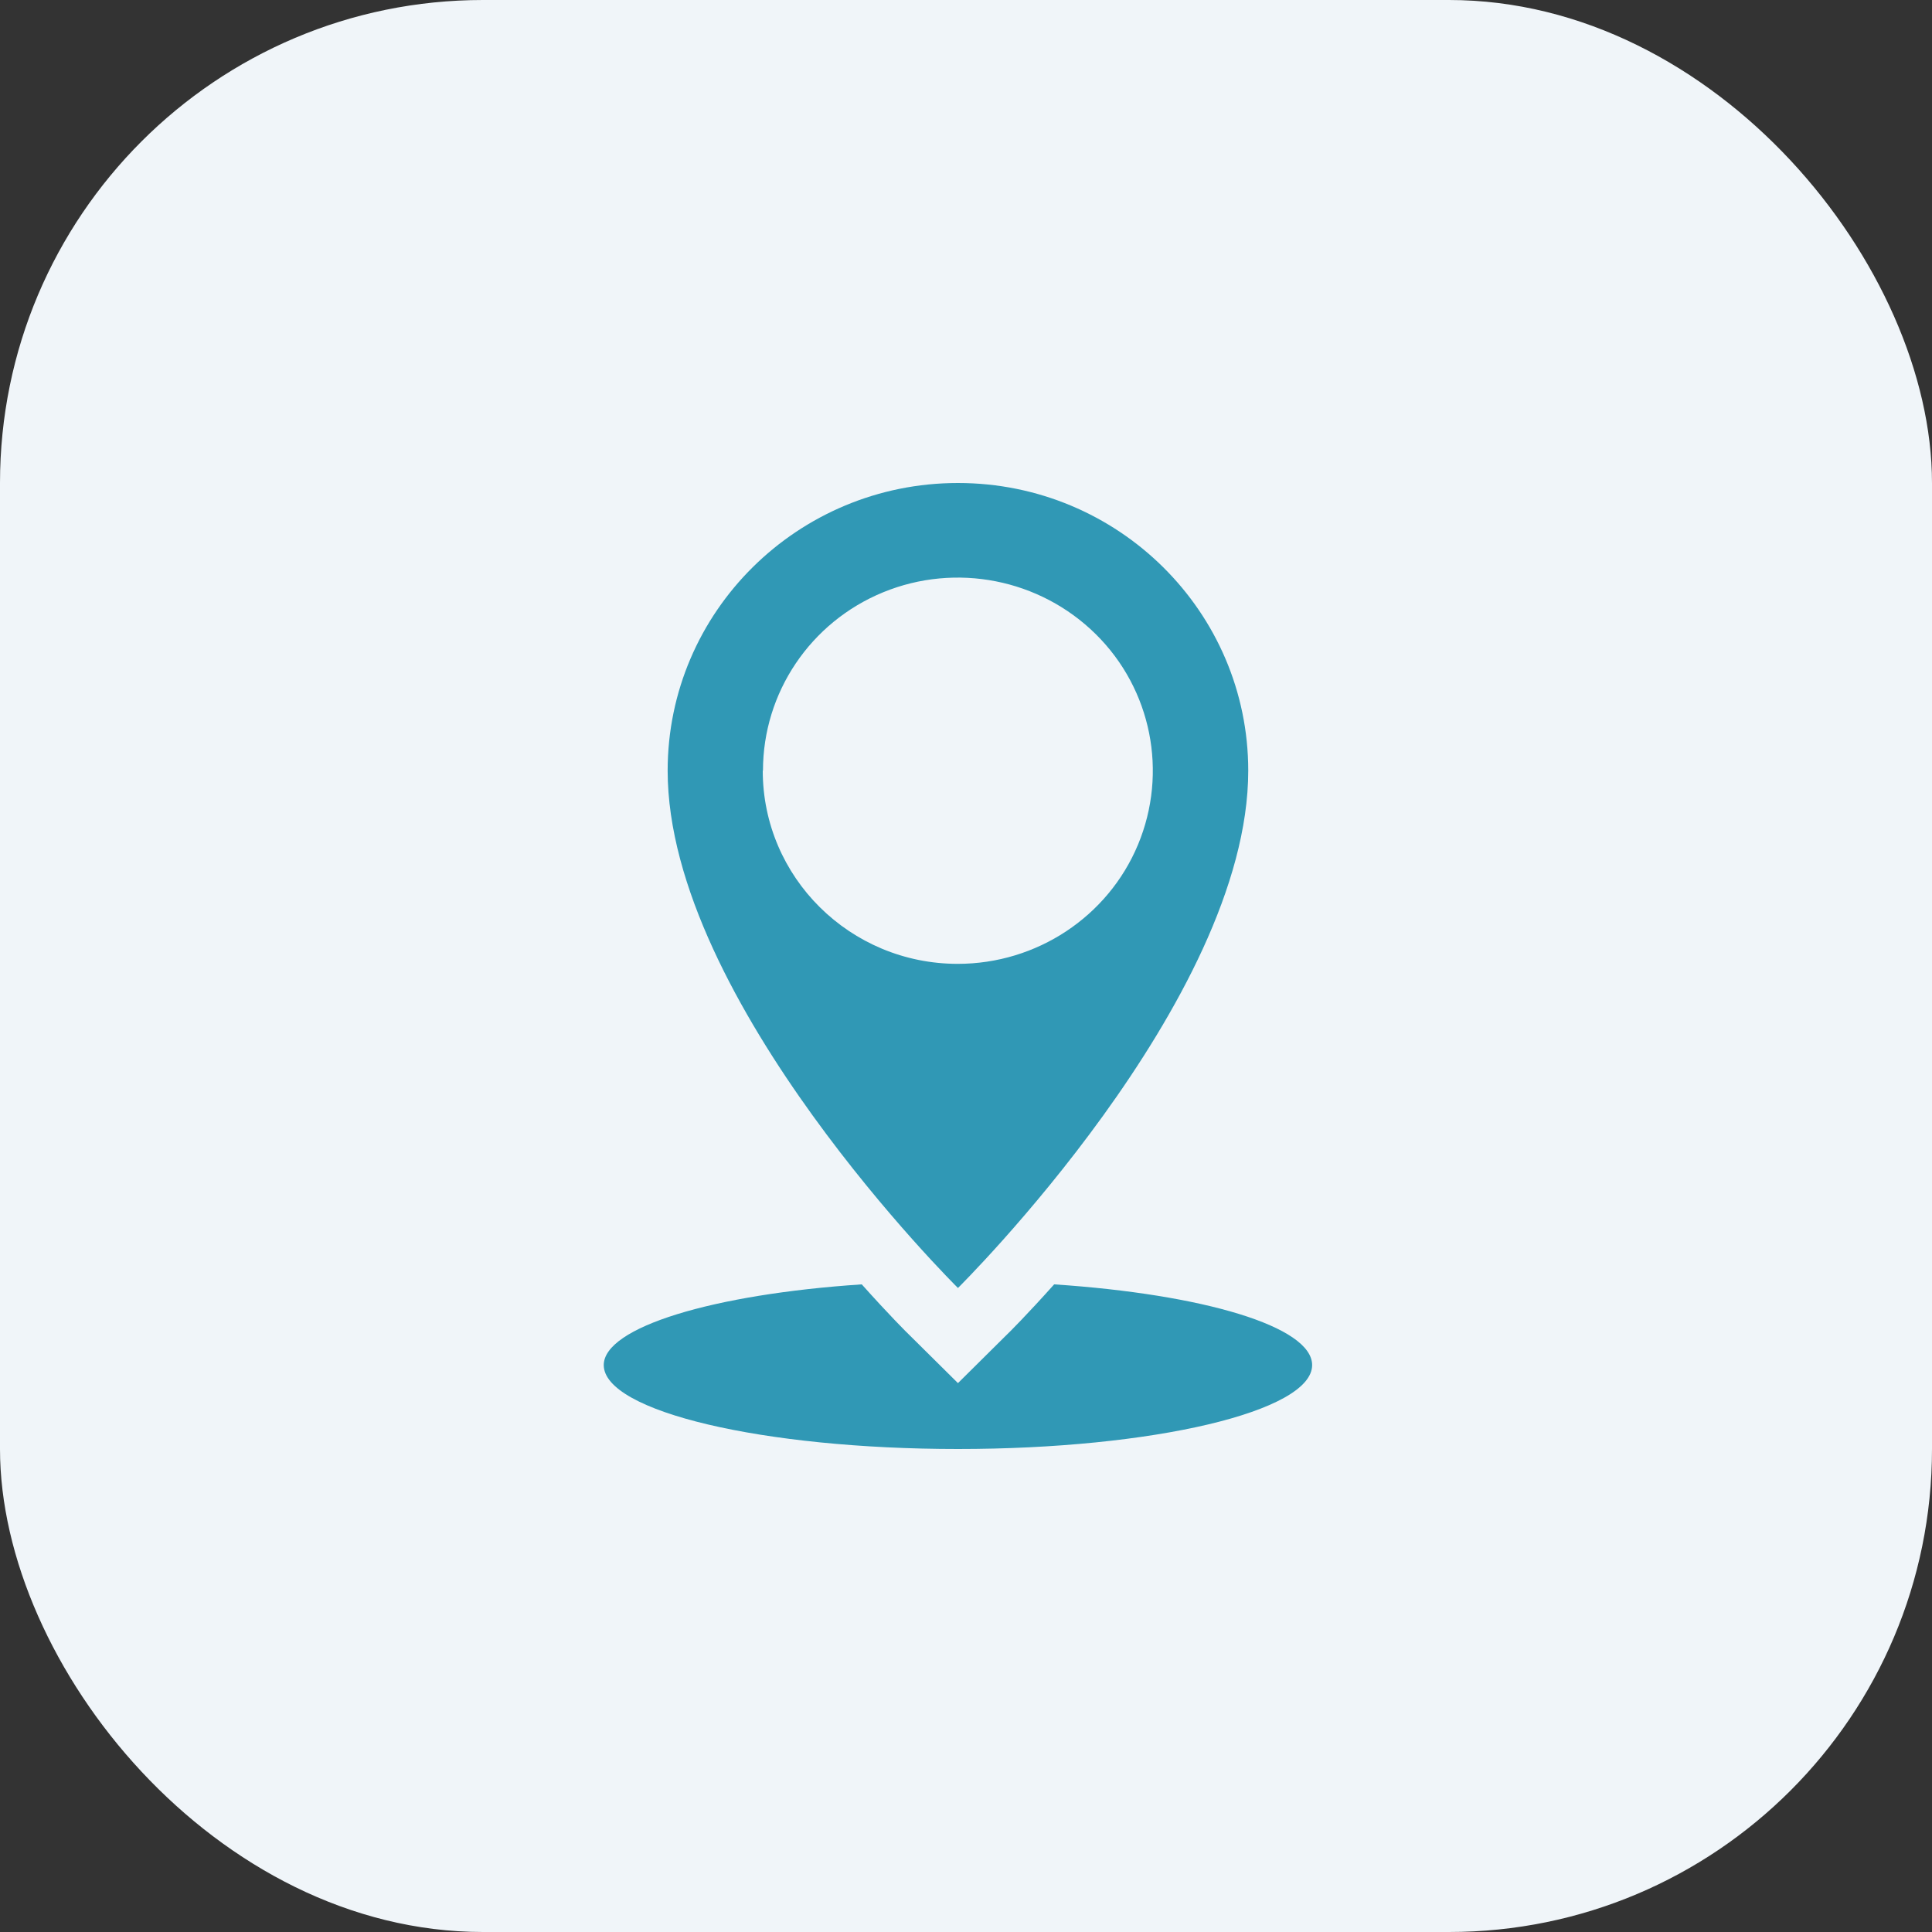
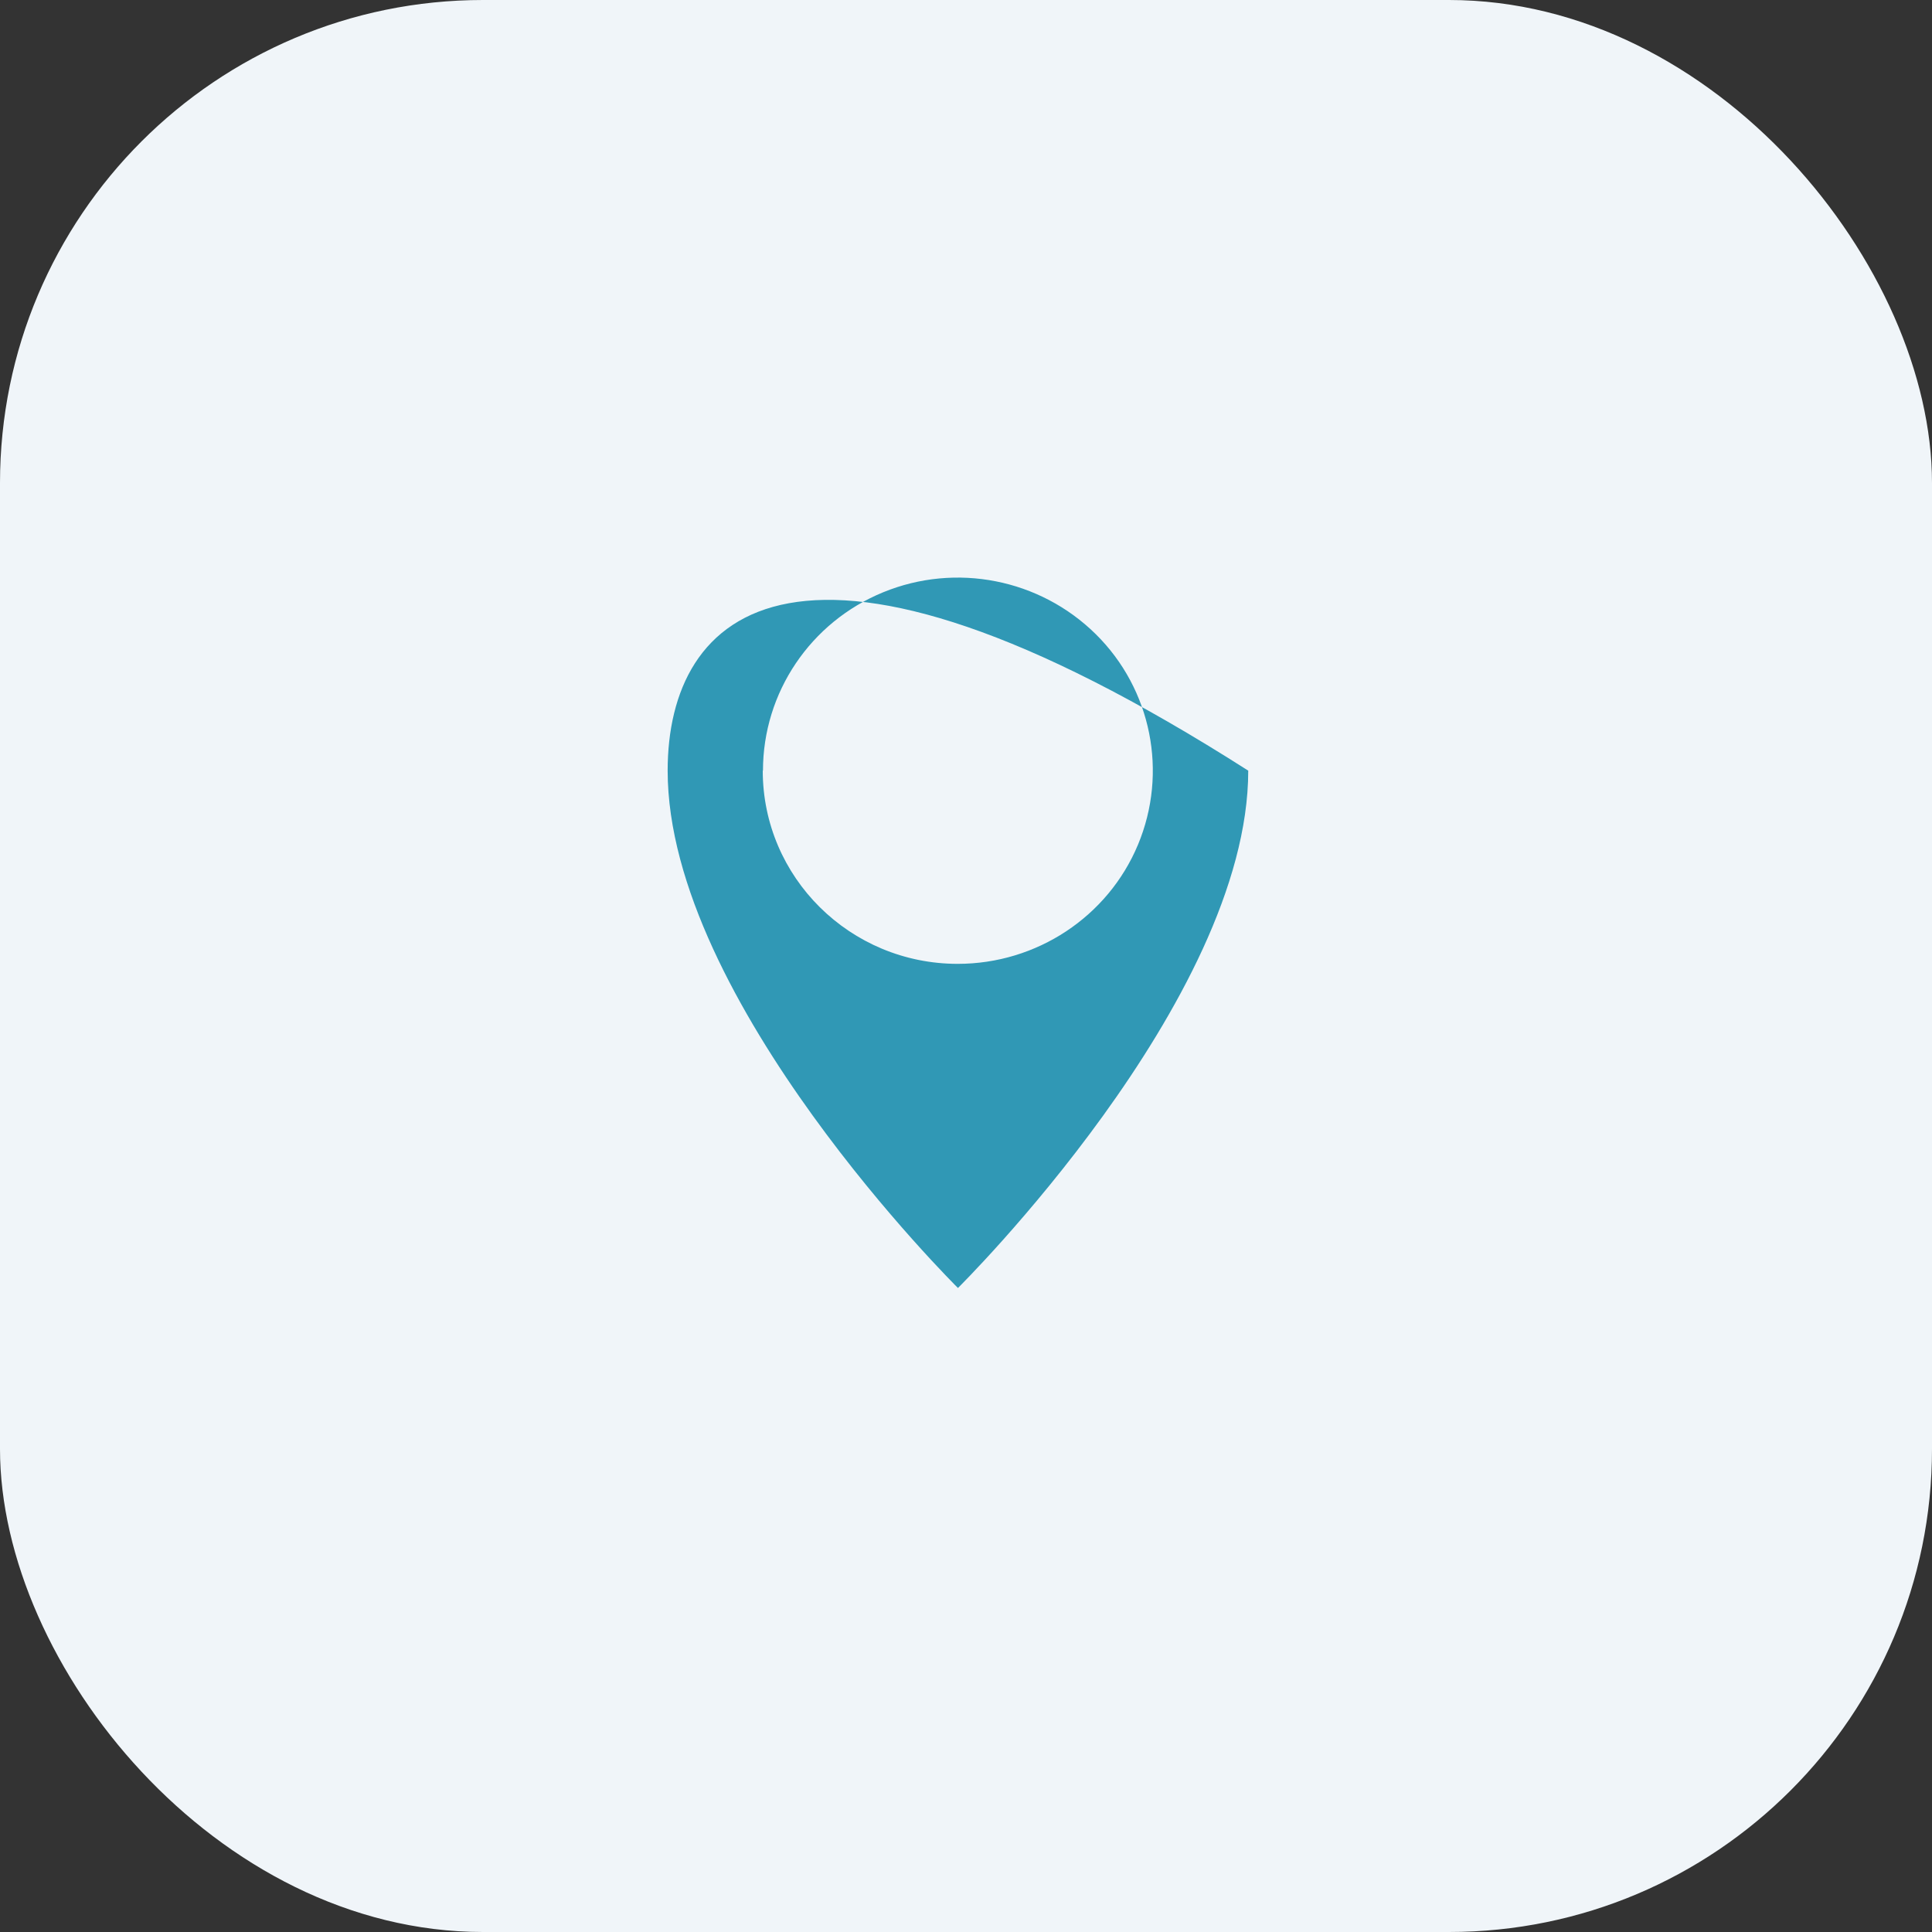
<svg xmlns="http://www.w3.org/2000/svg" width="80" height="80" viewBox="0 0 80 80" fill="none">
  <rect x="0" y="0" width="80" height="80" fill="#333333" stroke="none" />
  <rect width="80" height="80" rx="20" fill="#F0F5F9" />
-   <path d="M51.687 31.911C51.687 25.333 46.305 20 39.667 20C33.029 20 27.646 25.333 27.646 31.911C27.646 41.449 39.667 53.333 39.667 53.333C39.667 53.333 51.687 41.449 51.687 31.911ZM31.593 31.911C31.593 28.676 33.558 25.76 36.572 24.524C39.586 23.289 43.057 23.973 45.372 26.258C47.686 28.542 48.368 31.991 47.121 34.978C45.874 37.964 42.923 39.911 39.658 39.911C35.199 39.911 31.584 36.329 31.584 31.911H31.593Z" fill="#3098B5" />
-   <path d="M43.65 53.183C42.537 54.427 41.766 55.2 41.64 55.316L39.667 57.272L37.693 55.316C37.568 55.2 36.796 54.427 35.684 53.183C29.521 53.592 25 54.96 25 56.525C25 58.445 31.593 60 39.667 60C47.74 60 54.333 58.445 54.333 56.525C54.333 54.925 49.812 53.592 43.65 53.183Z" fill="#3098B5" />
+   <path d="M51.687 31.911C33.029 20 27.646 25.333 27.646 31.911C27.646 41.449 39.667 53.333 39.667 53.333C39.667 53.333 51.687 41.449 51.687 31.911ZM31.593 31.911C31.593 28.676 33.558 25.76 36.572 24.524C39.586 23.289 43.057 23.973 45.372 26.258C47.686 28.542 48.368 31.991 47.121 34.978C45.874 37.964 42.923 39.911 39.658 39.911C35.199 39.911 31.584 36.329 31.584 31.911H31.593Z" fill="#3098B5" />
</svg>